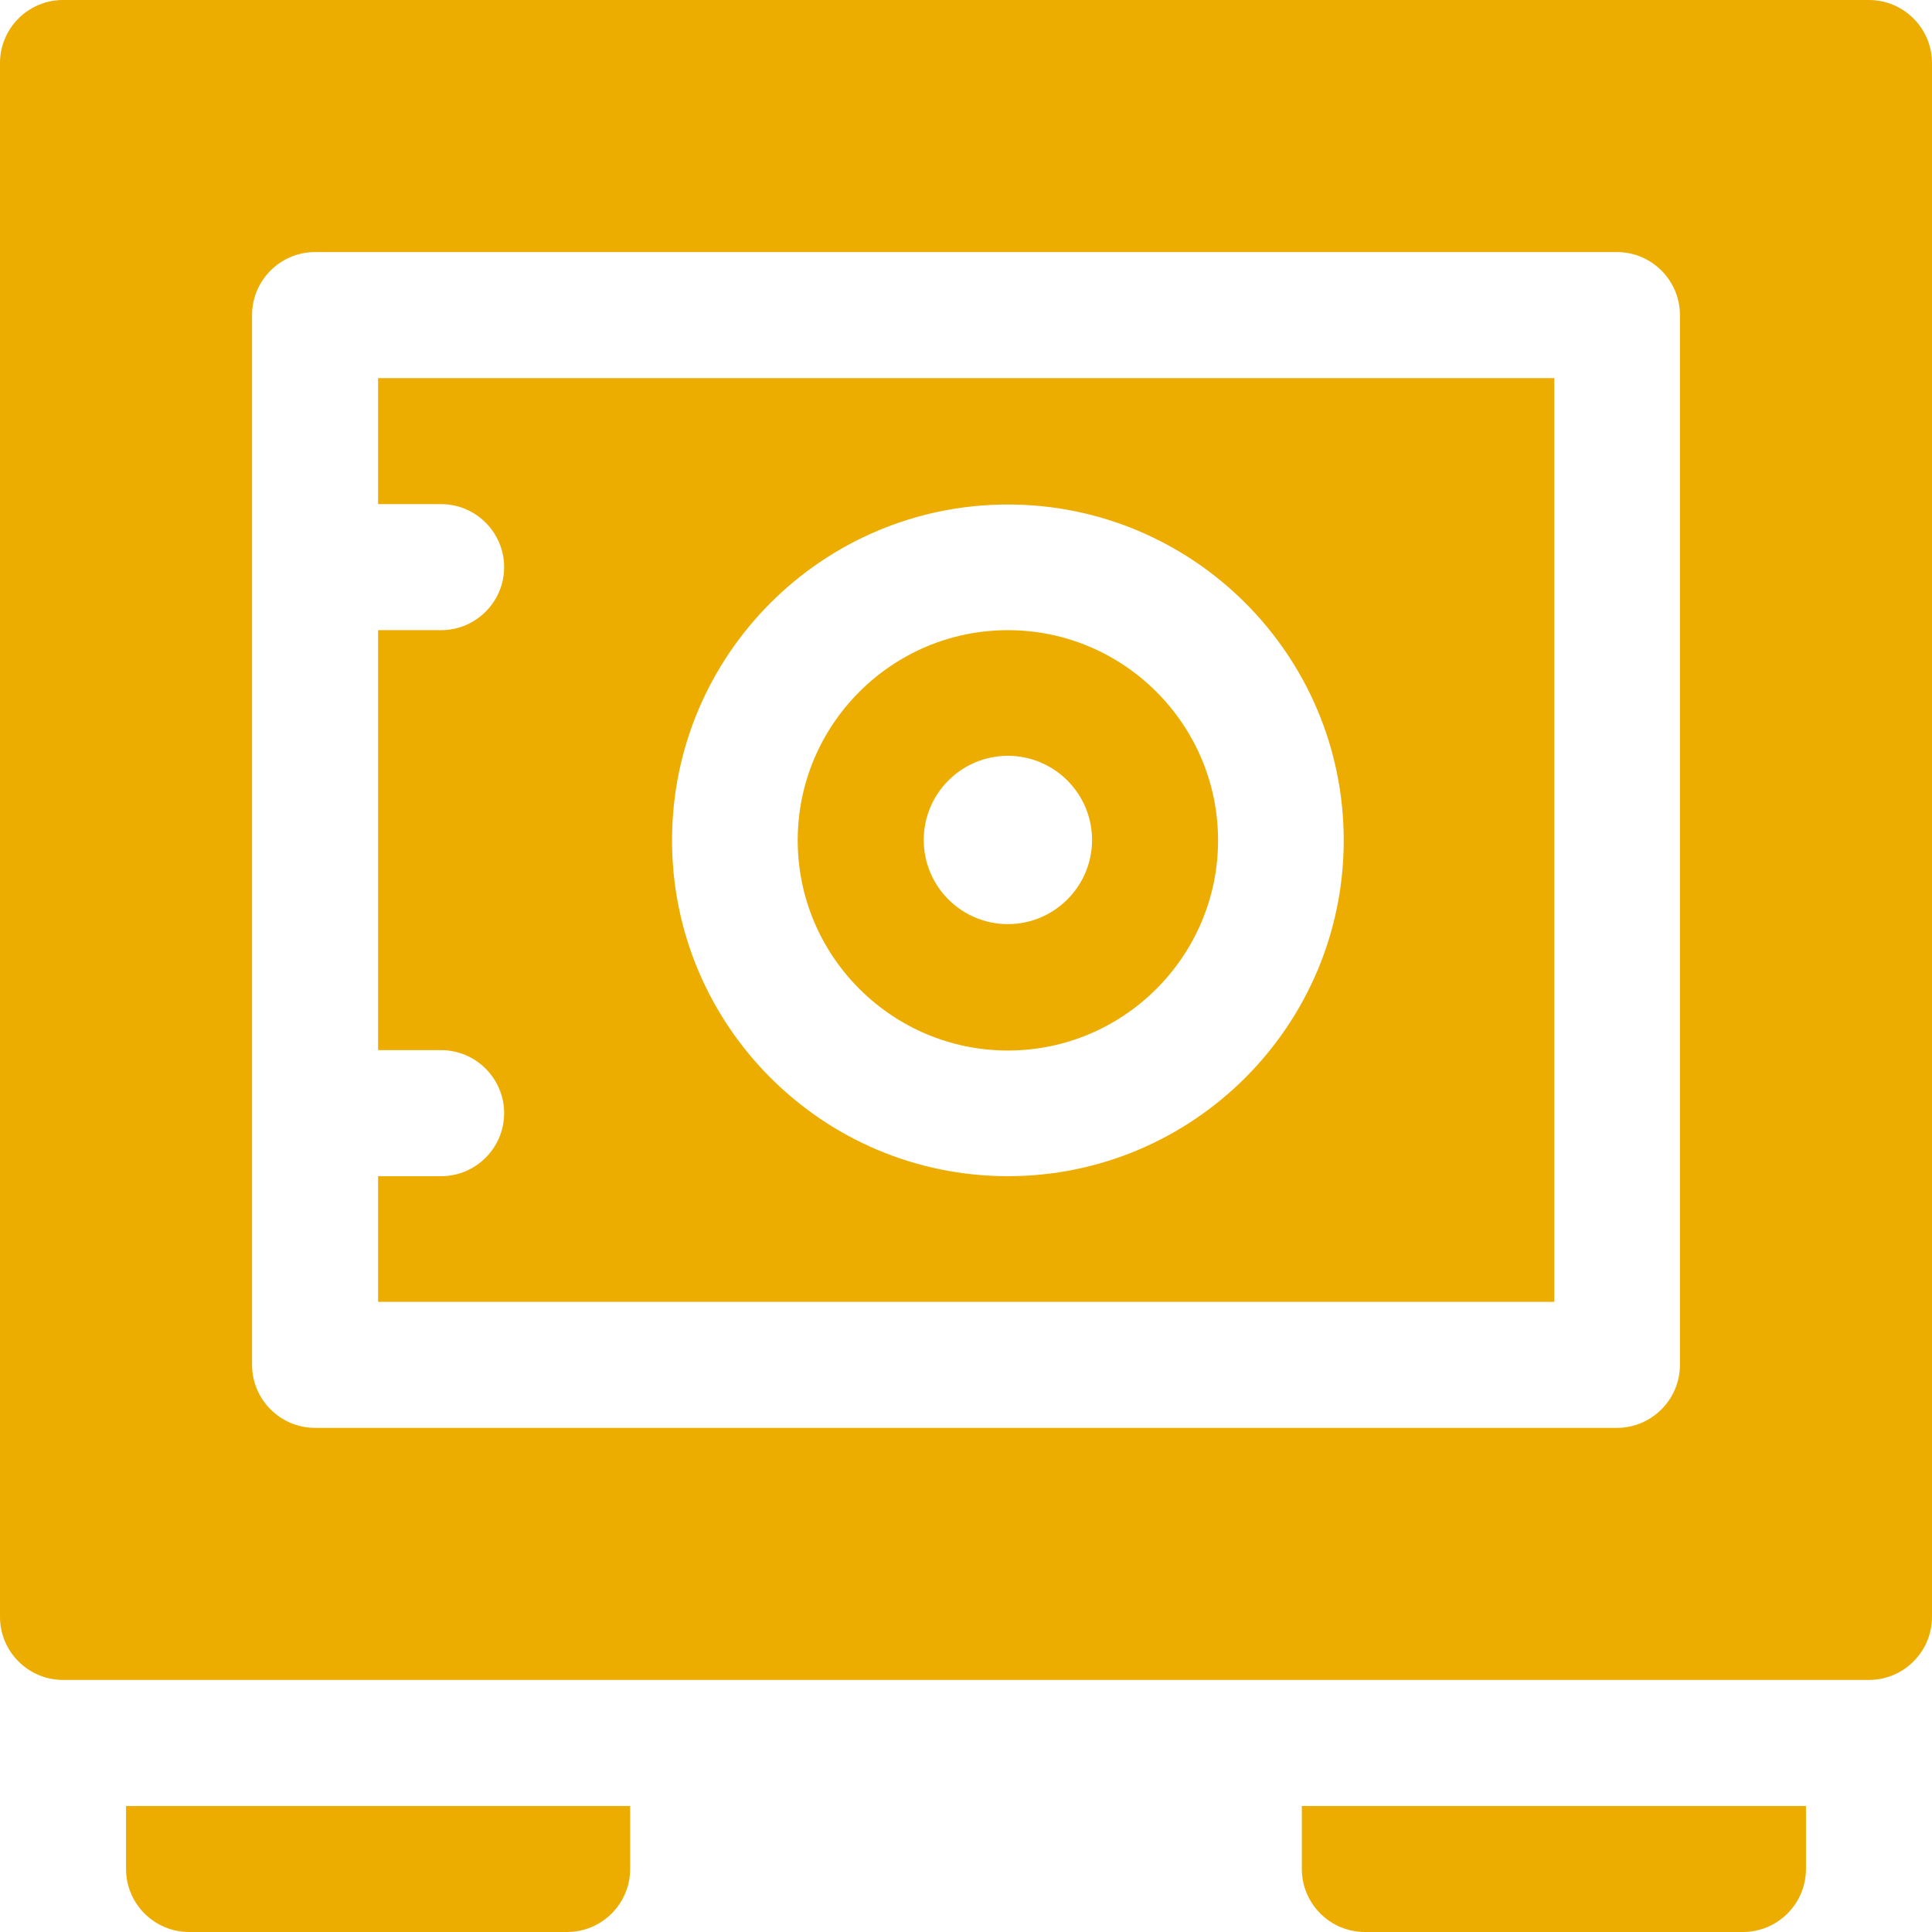
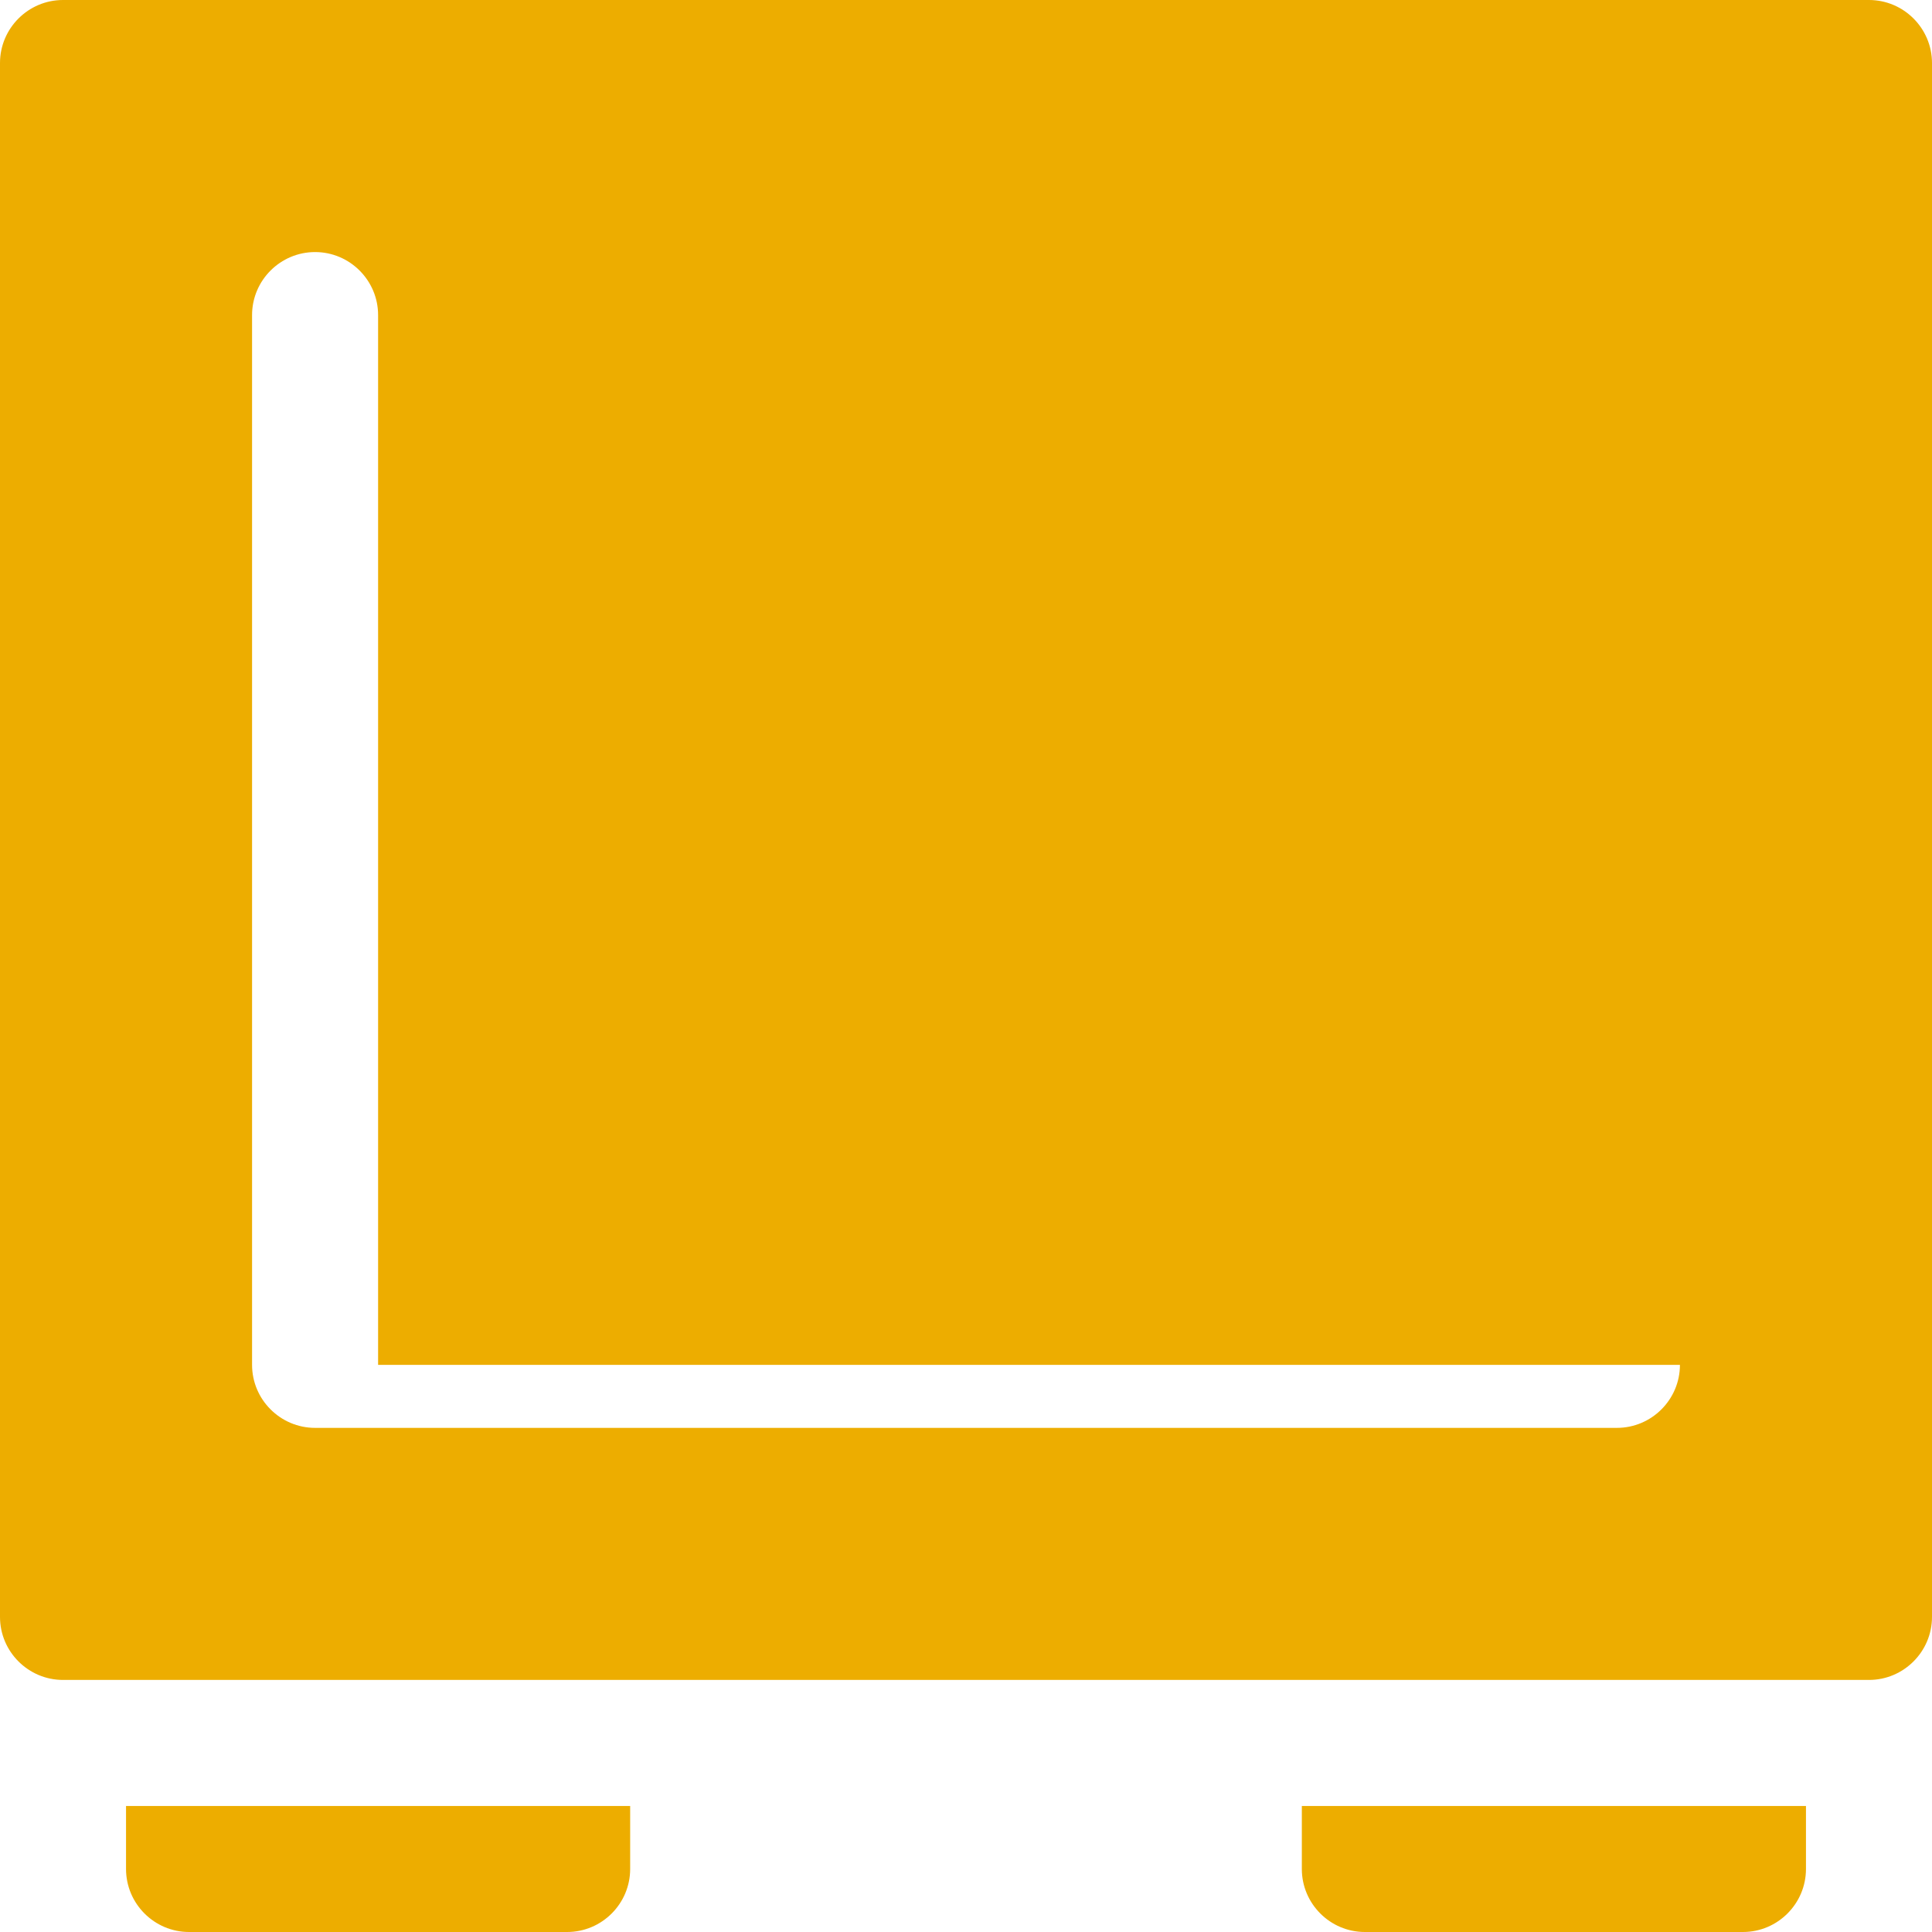
<svg xmlns="http://www.w3.org/2000/svg" version="1.1" id="Layer_1" x="0px" y="0px" viewBox="-255 129 512 512" style="enable-background:new -255 129 512 512;" xml:space="preserve">
  <style type="text/css">
	.st0{fill:#EDAD00;}
</style>
-   <path class="st0" d="M240.3,129h-478.6c-9.2,0-16.7,7.5-16.7,16.7v411.8c0,9.2,7.5,16.7,16.7,16.7h478.6c9.2,0,16.7-7.5,16.7-16.7  V145.7C257,136.5,249.5,129,240.3,129z M190.2,490.7c0,9.2-7.5,16.7-16.7,16.7h-345c-9.2,0-16.7-7.5-16.7-16.7V212.5  c0-9.2,7.5-16.7,16.7-16.7h345c9.2,0,16.7,7.5,16.7,16.7V490.7L190.2,490.7z M12.1,296c-30.7,0-55.7,25-55.7,55.7s25,55.7,55.7,55.7  s55.7-25,55.7-55.7S42.8,296,12.1,296z M12.1,373.9c-12.3,0-22.3-10-22.3-22.3s10-22.3,22.3-22.3s22.3,10,22.3,22.3  S24.4,373.9,12.1,373.9z M-154.8,229.2v33.4h16.7c9.2,0,16.7,7.5,16.7,16.7s-7.5,16.7-16.7,16.7h-16.7v111.3h16.7  c9.2,0,16.7,7.5,16.7,16.7s-7.5,16.7-16.7,16.7h-16.7V474h311.7V229.2H-154.8L-154.8,229.2z M12.1,440.7c-49.1,0-89-39.9-89-89  s39.9-89,89-89s89,39.9,89,89S61.2,440.7,12.1,440.7z M-221.6,607.6v16.7c0,9.2,7.5,16.7,16.7,16.7h100.2c9.2,0,16.7-7.5,16.7-16.7  v-16.7H-221.6z M90,607.6v16.7c0,9.2,7.5,16.7,16.7,16.7h100.2c9.2,0,16.7-7.5,16.7-16.7v-16.7H90z" />
+   <path class="st0" d="M240.3,129h-478.6c-9.2,0-16.7,7.5-16.7,16.7v411.8c0,9.2,7.5,16.7,16.7,16.7h478.6c9.2,0,16.7-7.5,16.7-16.7  V145.7C257,136.5,249.5,129,240.3,129z M190.2,490.7c0,9.2-7.5,16.7-16.7,16.7h-345c-9.2,0-16.7-7.5-16.7-16.7V212.5  c0-9.2,7.5-16.7,16.7-16.7c9.2,0,16.7,7.5,16.7,16.7V490.7L190.2,490.7z M12.1,296c-30.7,0-55.7,25-55.7,55.7s25,55.7,55.7,55.7  s55.7-25,55.7-55.7S42.8,296,12.1,296z M12.1,373.9c-12.3,0-22.3-10-22.3-22.3s10-22.3,22.3-22.3s22.3,10,22.3,22.3  S24.4,373.9,12.1,373.9z M-154.8,229.2v33.4h16.7c9.2,0,16.7,7.5,16.7,16.7s-7.5,16.7-16.7,16.7h-16.7v111.3h16.7  c9.2,0,16.7,7.5,16.7,16.7s-7.5,16.7-16.7,16.7h-16.7V474h311.7V229.2H-154.8L-154.8,229.2z M12.1,440.7c-49.1,0-89-39.9-89-89  s39.9-89,89-89s89,39.9,89,89S61.2,440.7,12.1,440.7z M-221.6,607.6v16.7c0,9.2,7.5,16.7,16.7,16.7h100.2c9.2,0,16.7-7.5,16.7-16.7  v-16.7H-221.6z M90,607.6v16.7c0,9.2,7.5,16.7,16.7,16.7h100.2c9.2,0,16.7-7.5,16.7-16.7v-16.7H90z" />
</svg>